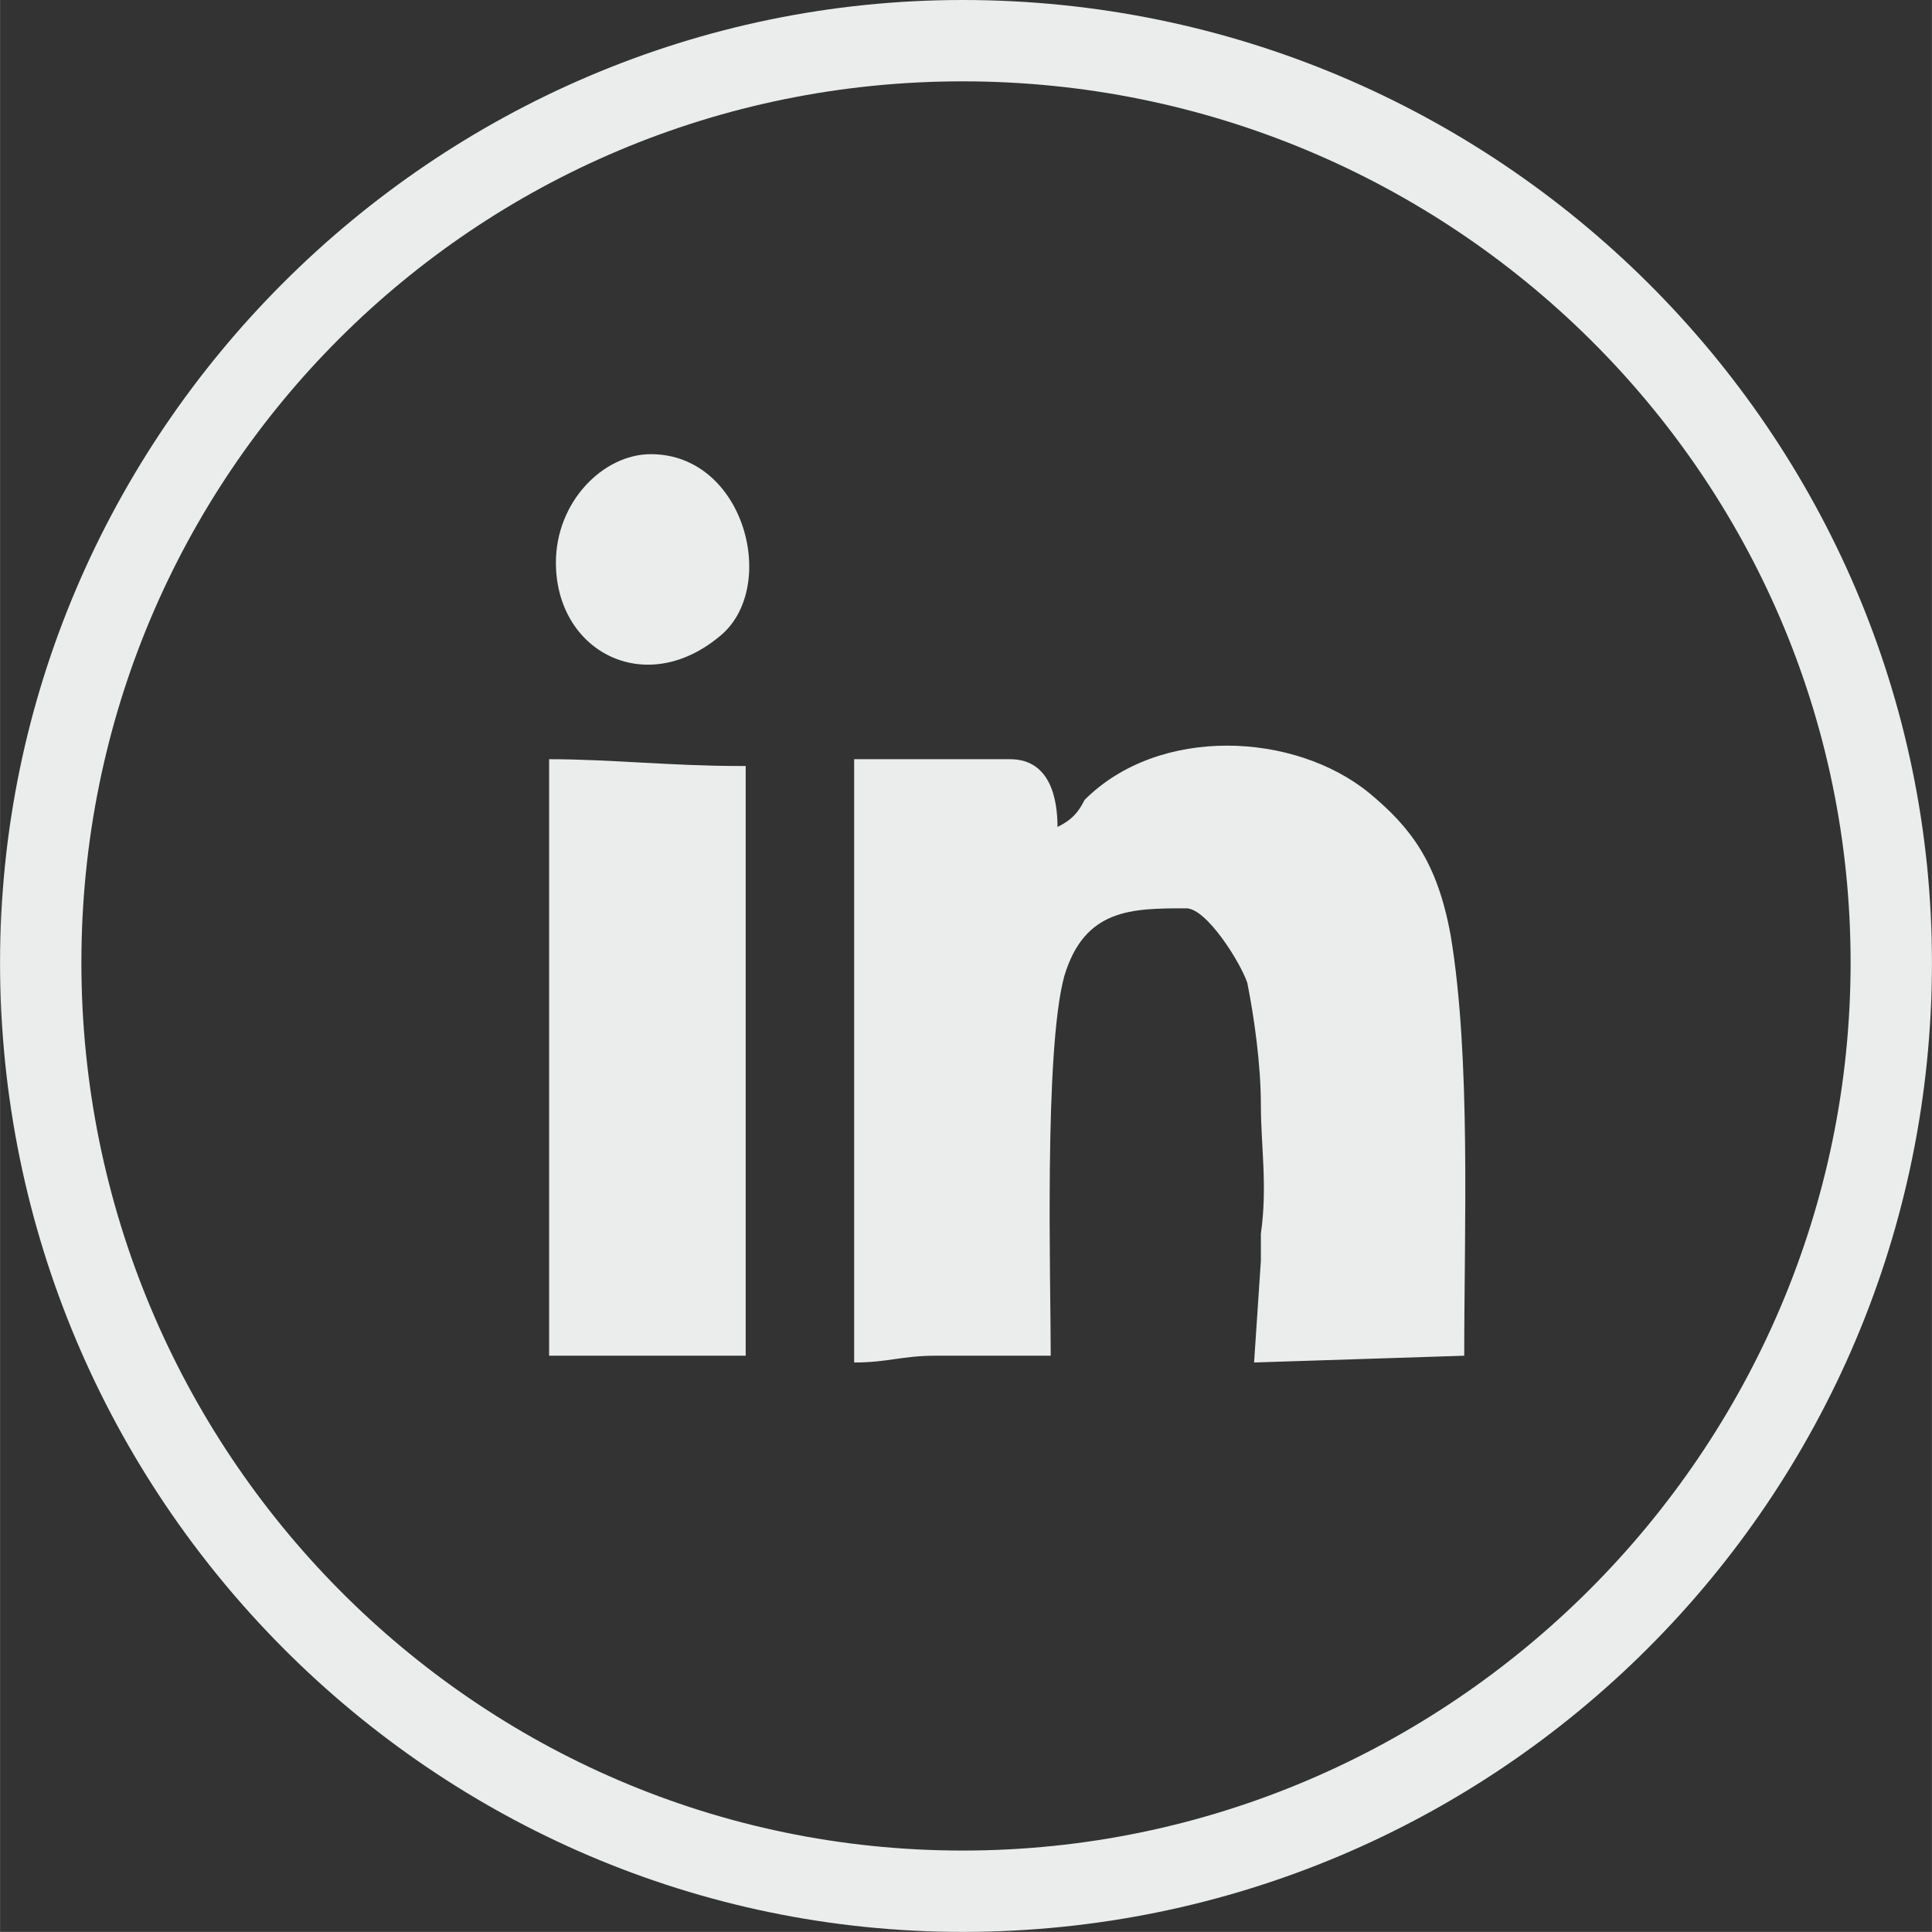
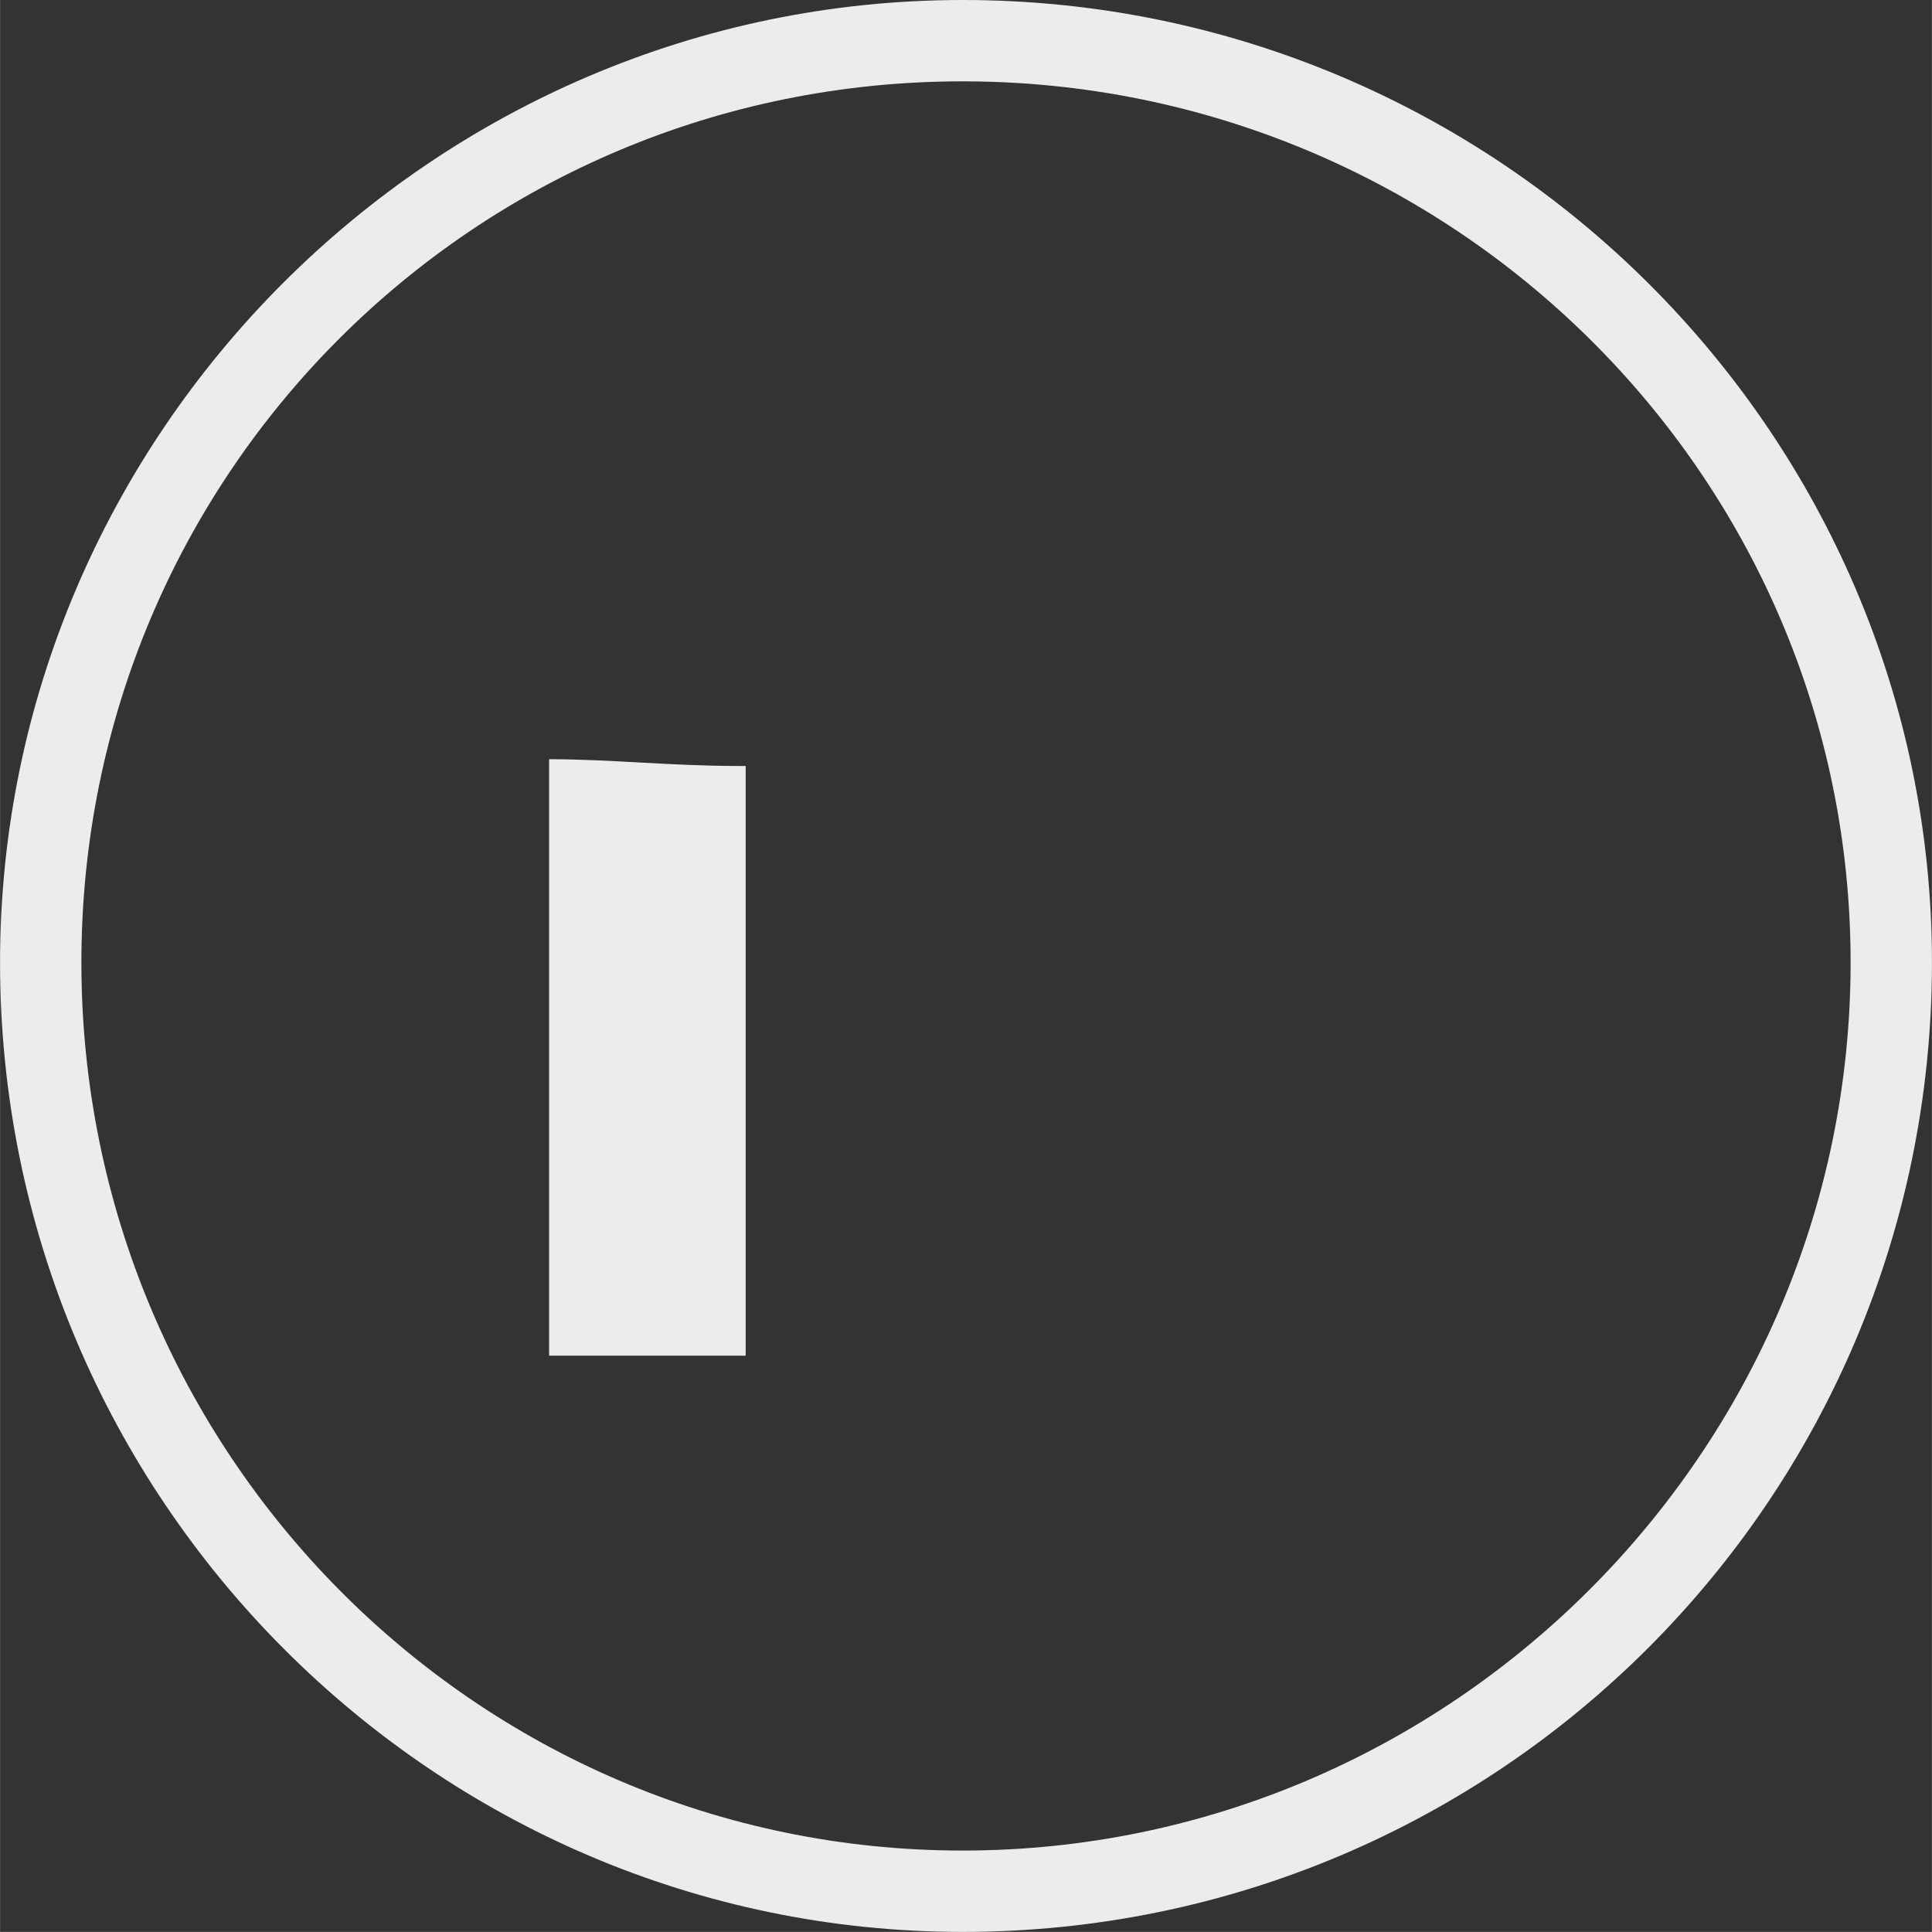
<svg xmlns="http://www.w3.org/2000/svg" xml:space="preserve" width="18.967mm" height="18.966mm" version="1.1" style="shape-rendering:geometricPrecision; text-rendering:geometricPrecision; image-rendering:optimizeQuality; fill-rule:evenodd; clip-rule:evenodd" viewBox="0 0 285 285">
  <rect x="0" y="0" width="285" height="285" fill="#333333" stroke="none" />
  <defs>
    <style type="text/css">
   
    .fil0 {fill:#EBECEC}
   
  </style>
  </defs>
  <g id="Layer_x0020_1">
    <g id="_637508256">
      <path class="fil0" d="M142 0c79,0 143,64 143,142 0,79 -64,143 -143,143 -78,0 -142,-64 -142,-143 0,-78 64,-142 142,-142zm0 12c72,0 131,58 131,130 0,72 -59,131 -131,131 -72,0 -130,-59 -130,-131 0,-72 58,-130 130,-130z" />
      <g>
-         <path class="fil0" d="M156 122c0,-4 -1,-10 -7,-10l-23 0 0 89c5,0 7,-1 12,-1l17 0c0,-11 -1,-45 2,-56 3,-10 10,-10 18,-10 3,0 8,8 9,11 1,5 2,12 2,18 0,6 1,12 0,19 0,2 0,2 0,4l-1 15 31 -1c0,-19 1,-44 -2,-62 -2,-11 -6,-16 -12,-21 -11,-9 -31,-10 -42,1 -1,2 -2,3 -4,4z" />
        <path class="fil0" d="M81 200l29 0 0 -87 -1 0c-10,0 -19,-1 -28,-1l0 88z" />
-         <path class="fil0" d="M82 83c0,13 13,20 24,11 9,-7 4,-27 -10,-27 -7,0 -14,7 -14,16z" />
      </g>
    </g>
  </g>
</svg>